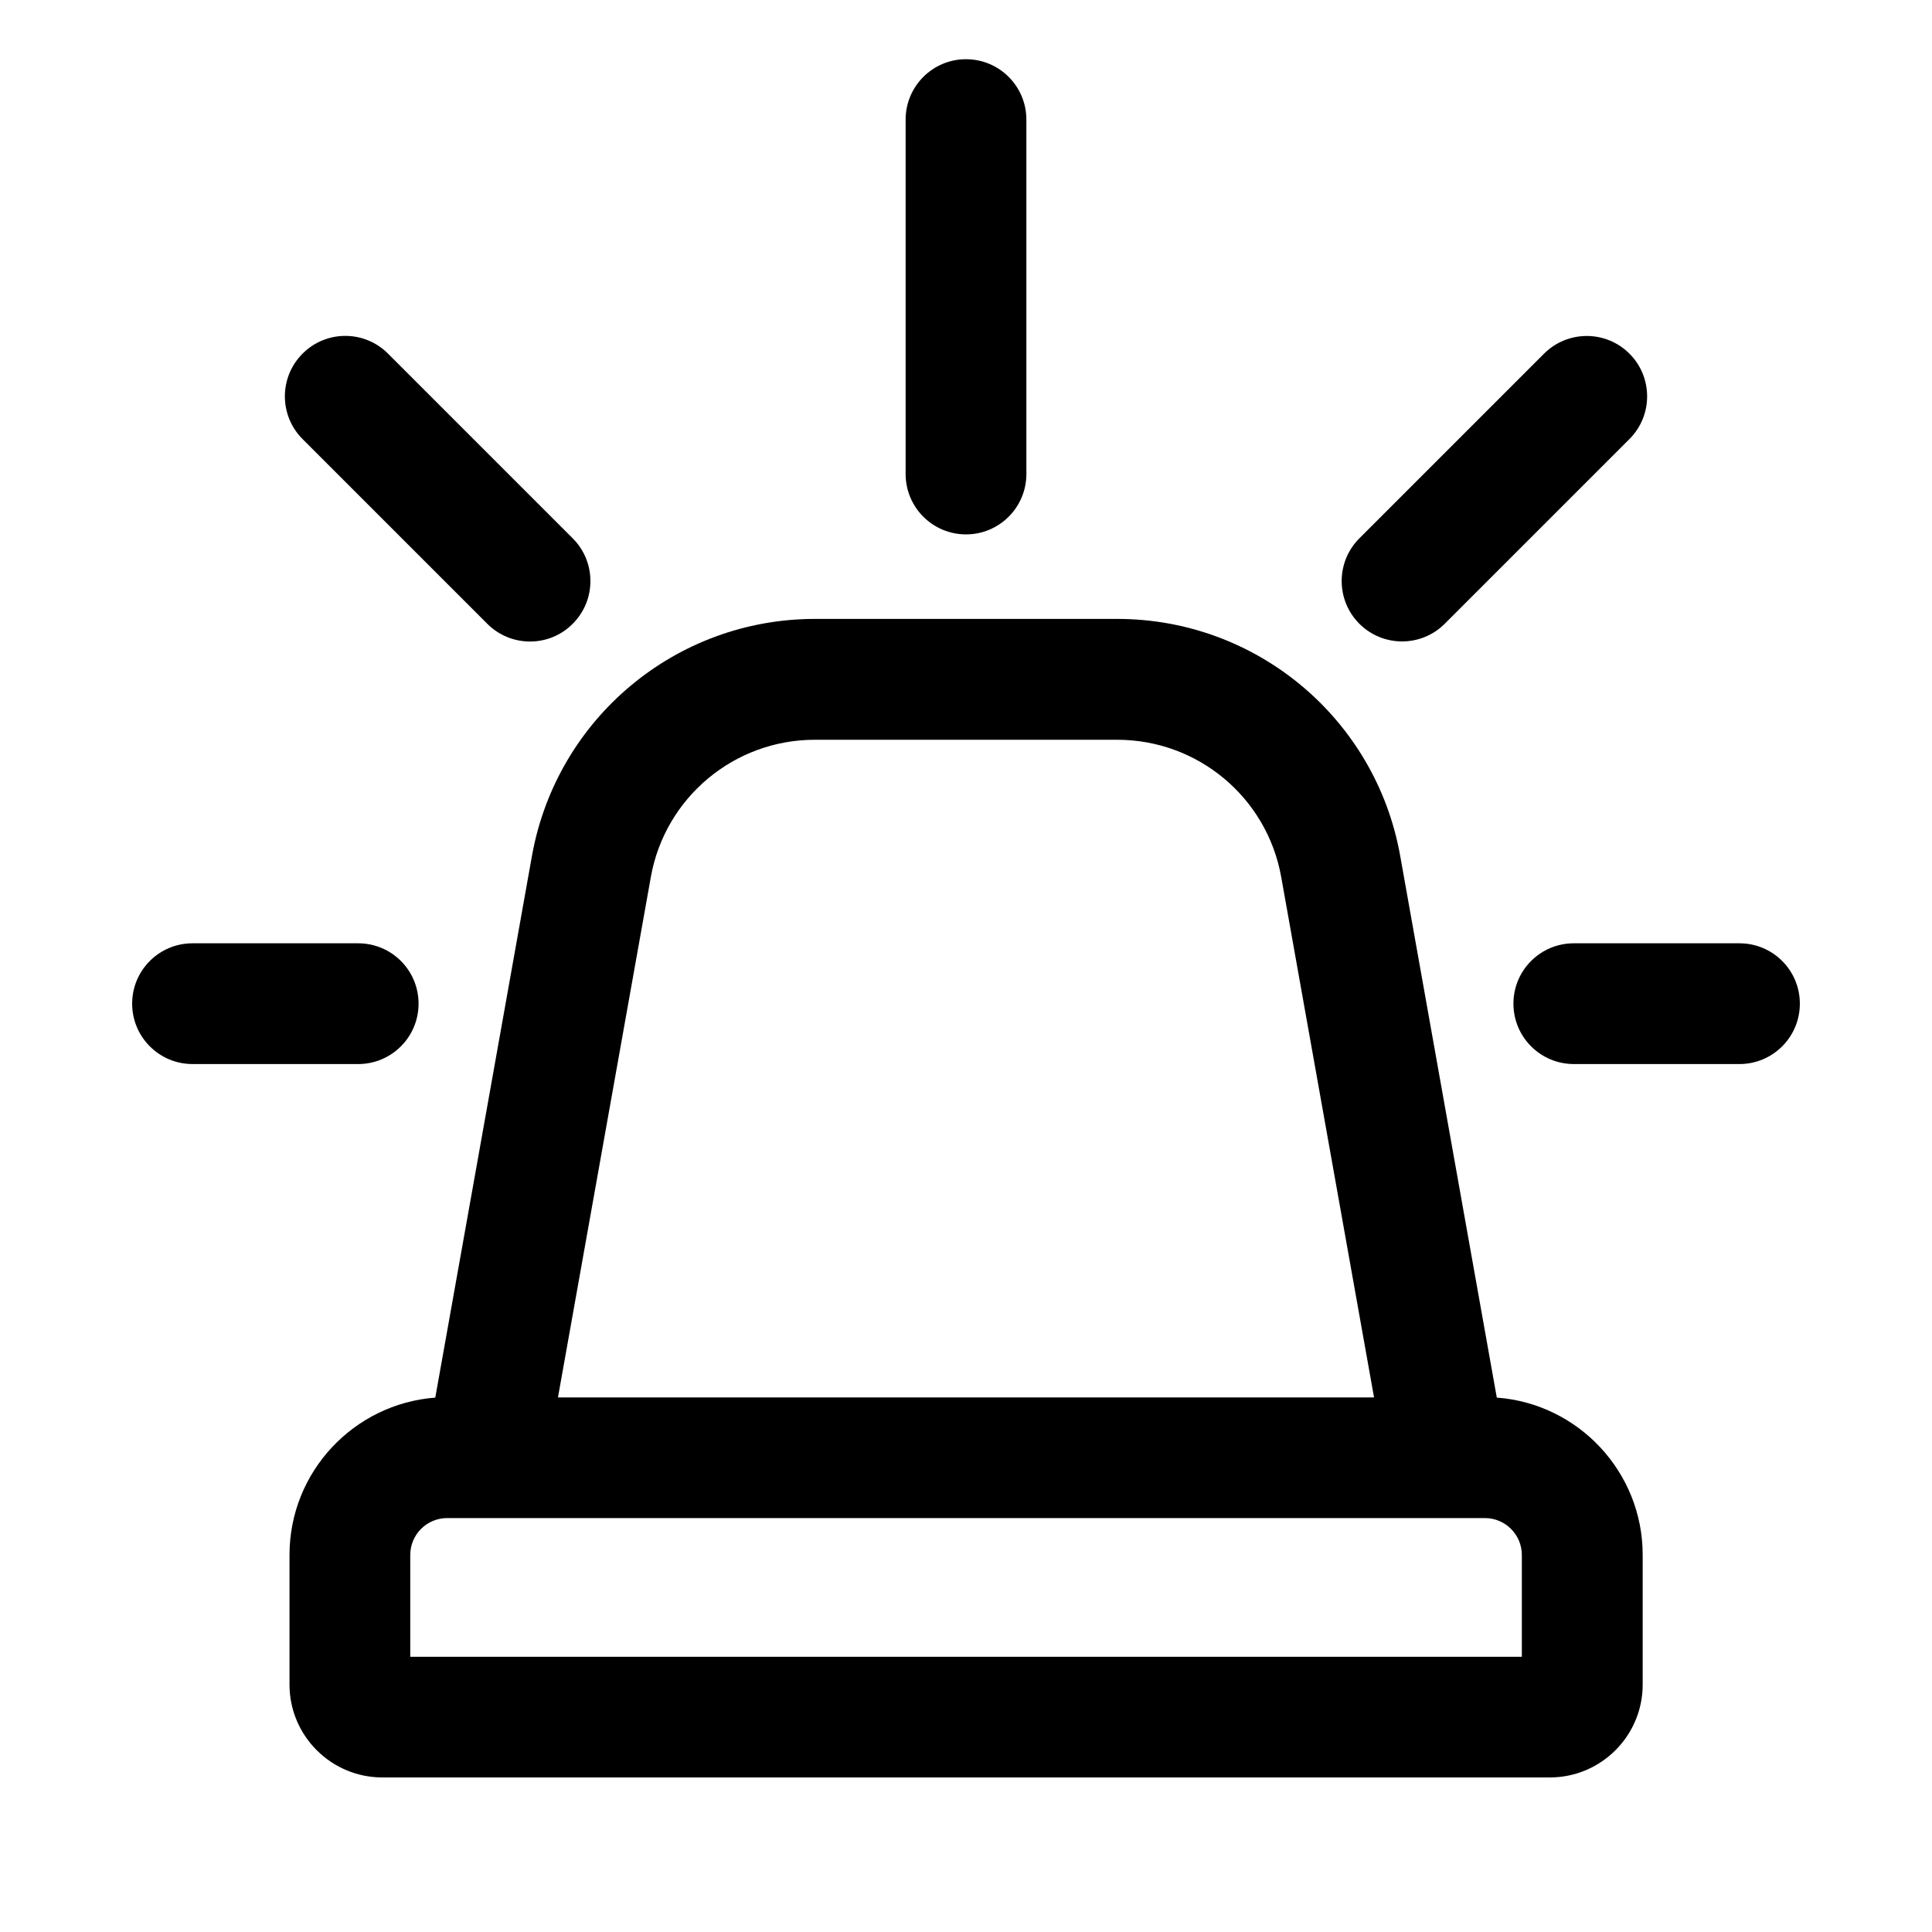
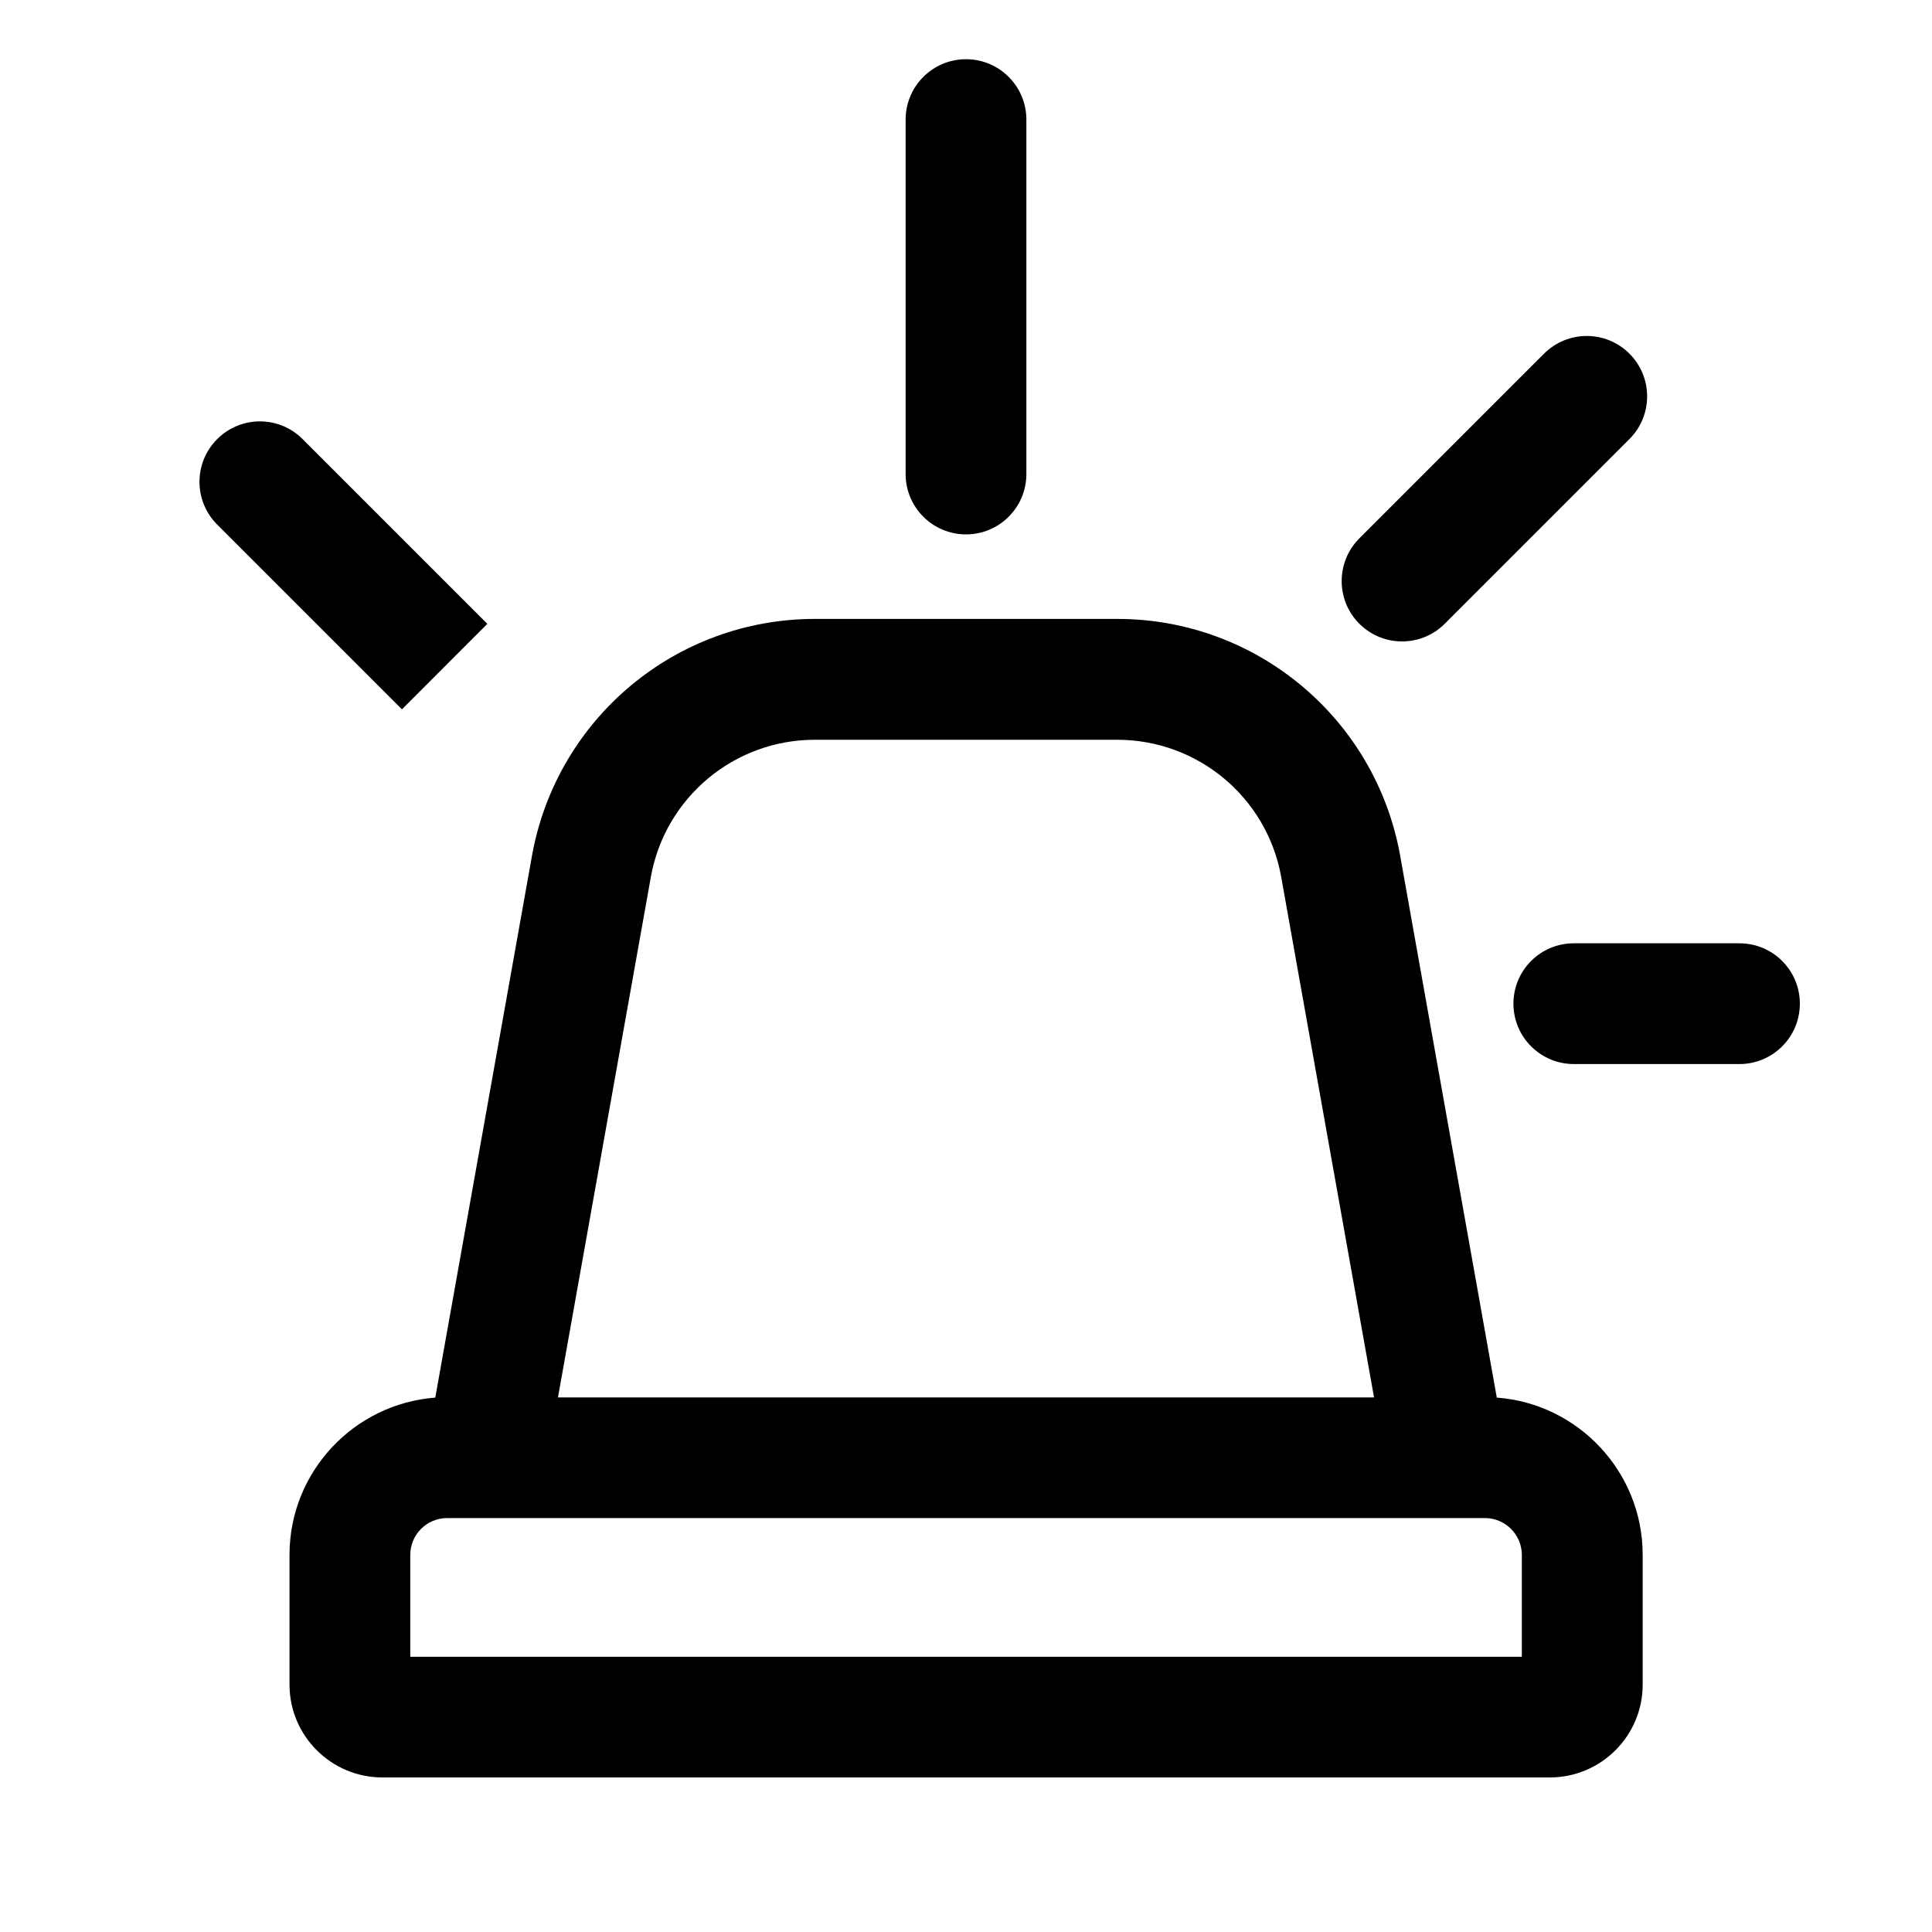
<svg xmlns="http://www.w3.org/2000/svg" id="a" data-name="Pictogrammes_noirs_contour_vecto" viewBox="0 0 20 20">
  <path d="M15.495,14.469l-1.002-5.619c-.257-1.415-1.488-2.443-2.927-2.443h-3.13c-1.439,0-2.67,1.028-2.928,2.446l-1.002,5.615c-.843.064-1.509.769-1.509,1.628v1.343c0,.53.431.961.961.961h12.086c.53,0,.961-.431.961-.961v-1.343c0-.858-.666-1.565-1.509-1.628ZM6.738,9.075c.149-.821.863-1.417,1.697-1.417h3.13c.835,0,1.548.596,1.697,1.415l.962,5.393H5.776l.962-5.39ZM15.753,17.151H4.247v-1.054c0-.211.171-.382.382-.382h10.743c.21,0,.382.171.382.382v1.054Z" />
  <path d="M18.007,9.765h-1.715c-.345,0-.625.279-.625.625,0,.345.28.625.625.625h1.715c.345,0,.625-.28.625-.625,0-.346-.28-.625-.625-.625Z" />
  <path d="M14.514,6.64c.16,0,.32-.061.442-.183l1.912-1.912c.244-.244.244-.64,0-.884-.244-.244-.64-.244-.884,0l-1.912,1.912c-.244.244-.244.64,0,.884.122.122.282.183.442.183Z" />
  <path d="M10,5.532c.345,0,.625-.28.625-.625V1.238c0-.345-.28-.625-.625-.625s-.625.28-.625.625v3.669c0,.345.28.625.625.625Z" />
-   <path d="M4.333,10.39c0-.346-.28-.625-.625-.625h-1.715c-.345,0-.625.279-.625.625,0,.345.28.625.625.625h1.715c.345,0,.625-.28.625-.625Z" />
-   <path d="M5.045,6.458c.122.122.282.183.442.183.16,0,.32-.061.442-.184.244-.244.244-.64,0-.884l-1.913-1.913c-.244-.244-.64-.244-.884.001-.244.244-.244.64,0,.884l1.913,1.913Z" />
+   <path d="M5.045,6.458l-1.913-1.913c-.244-.244-.64-.244-.884.001-.244.244-.244.64,0,.884l1.913,1.913Z" />
</svg>